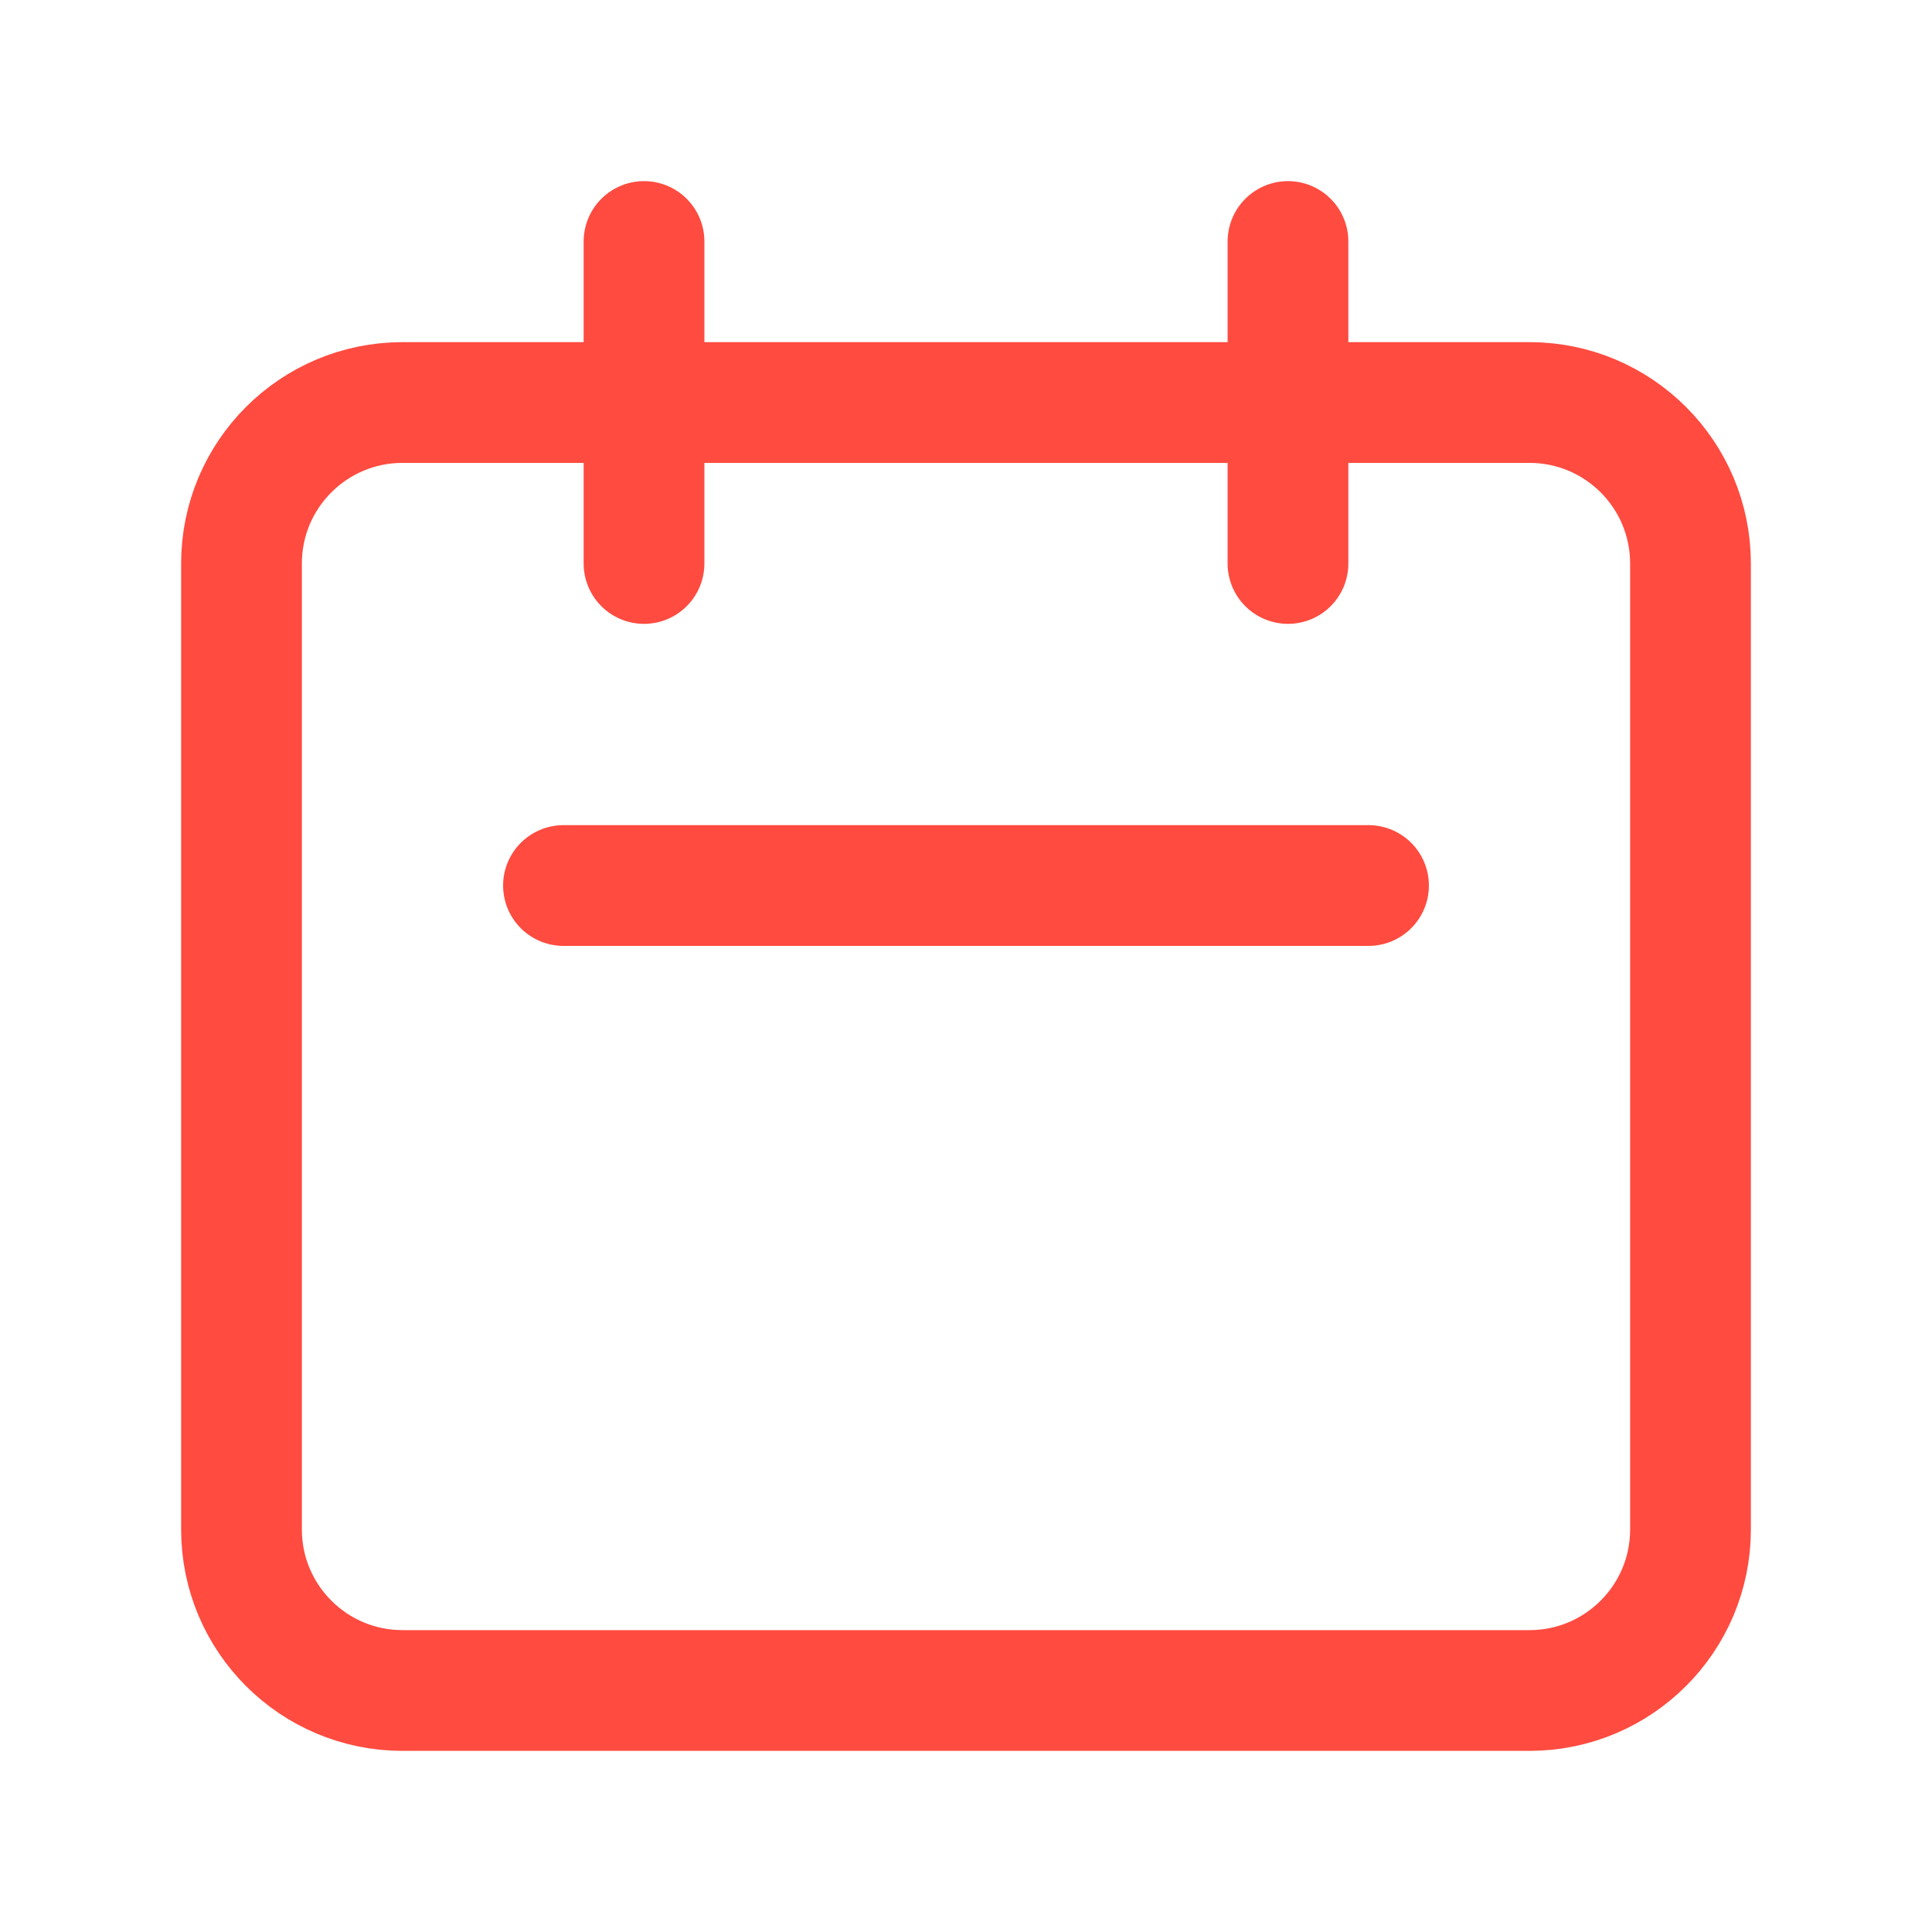
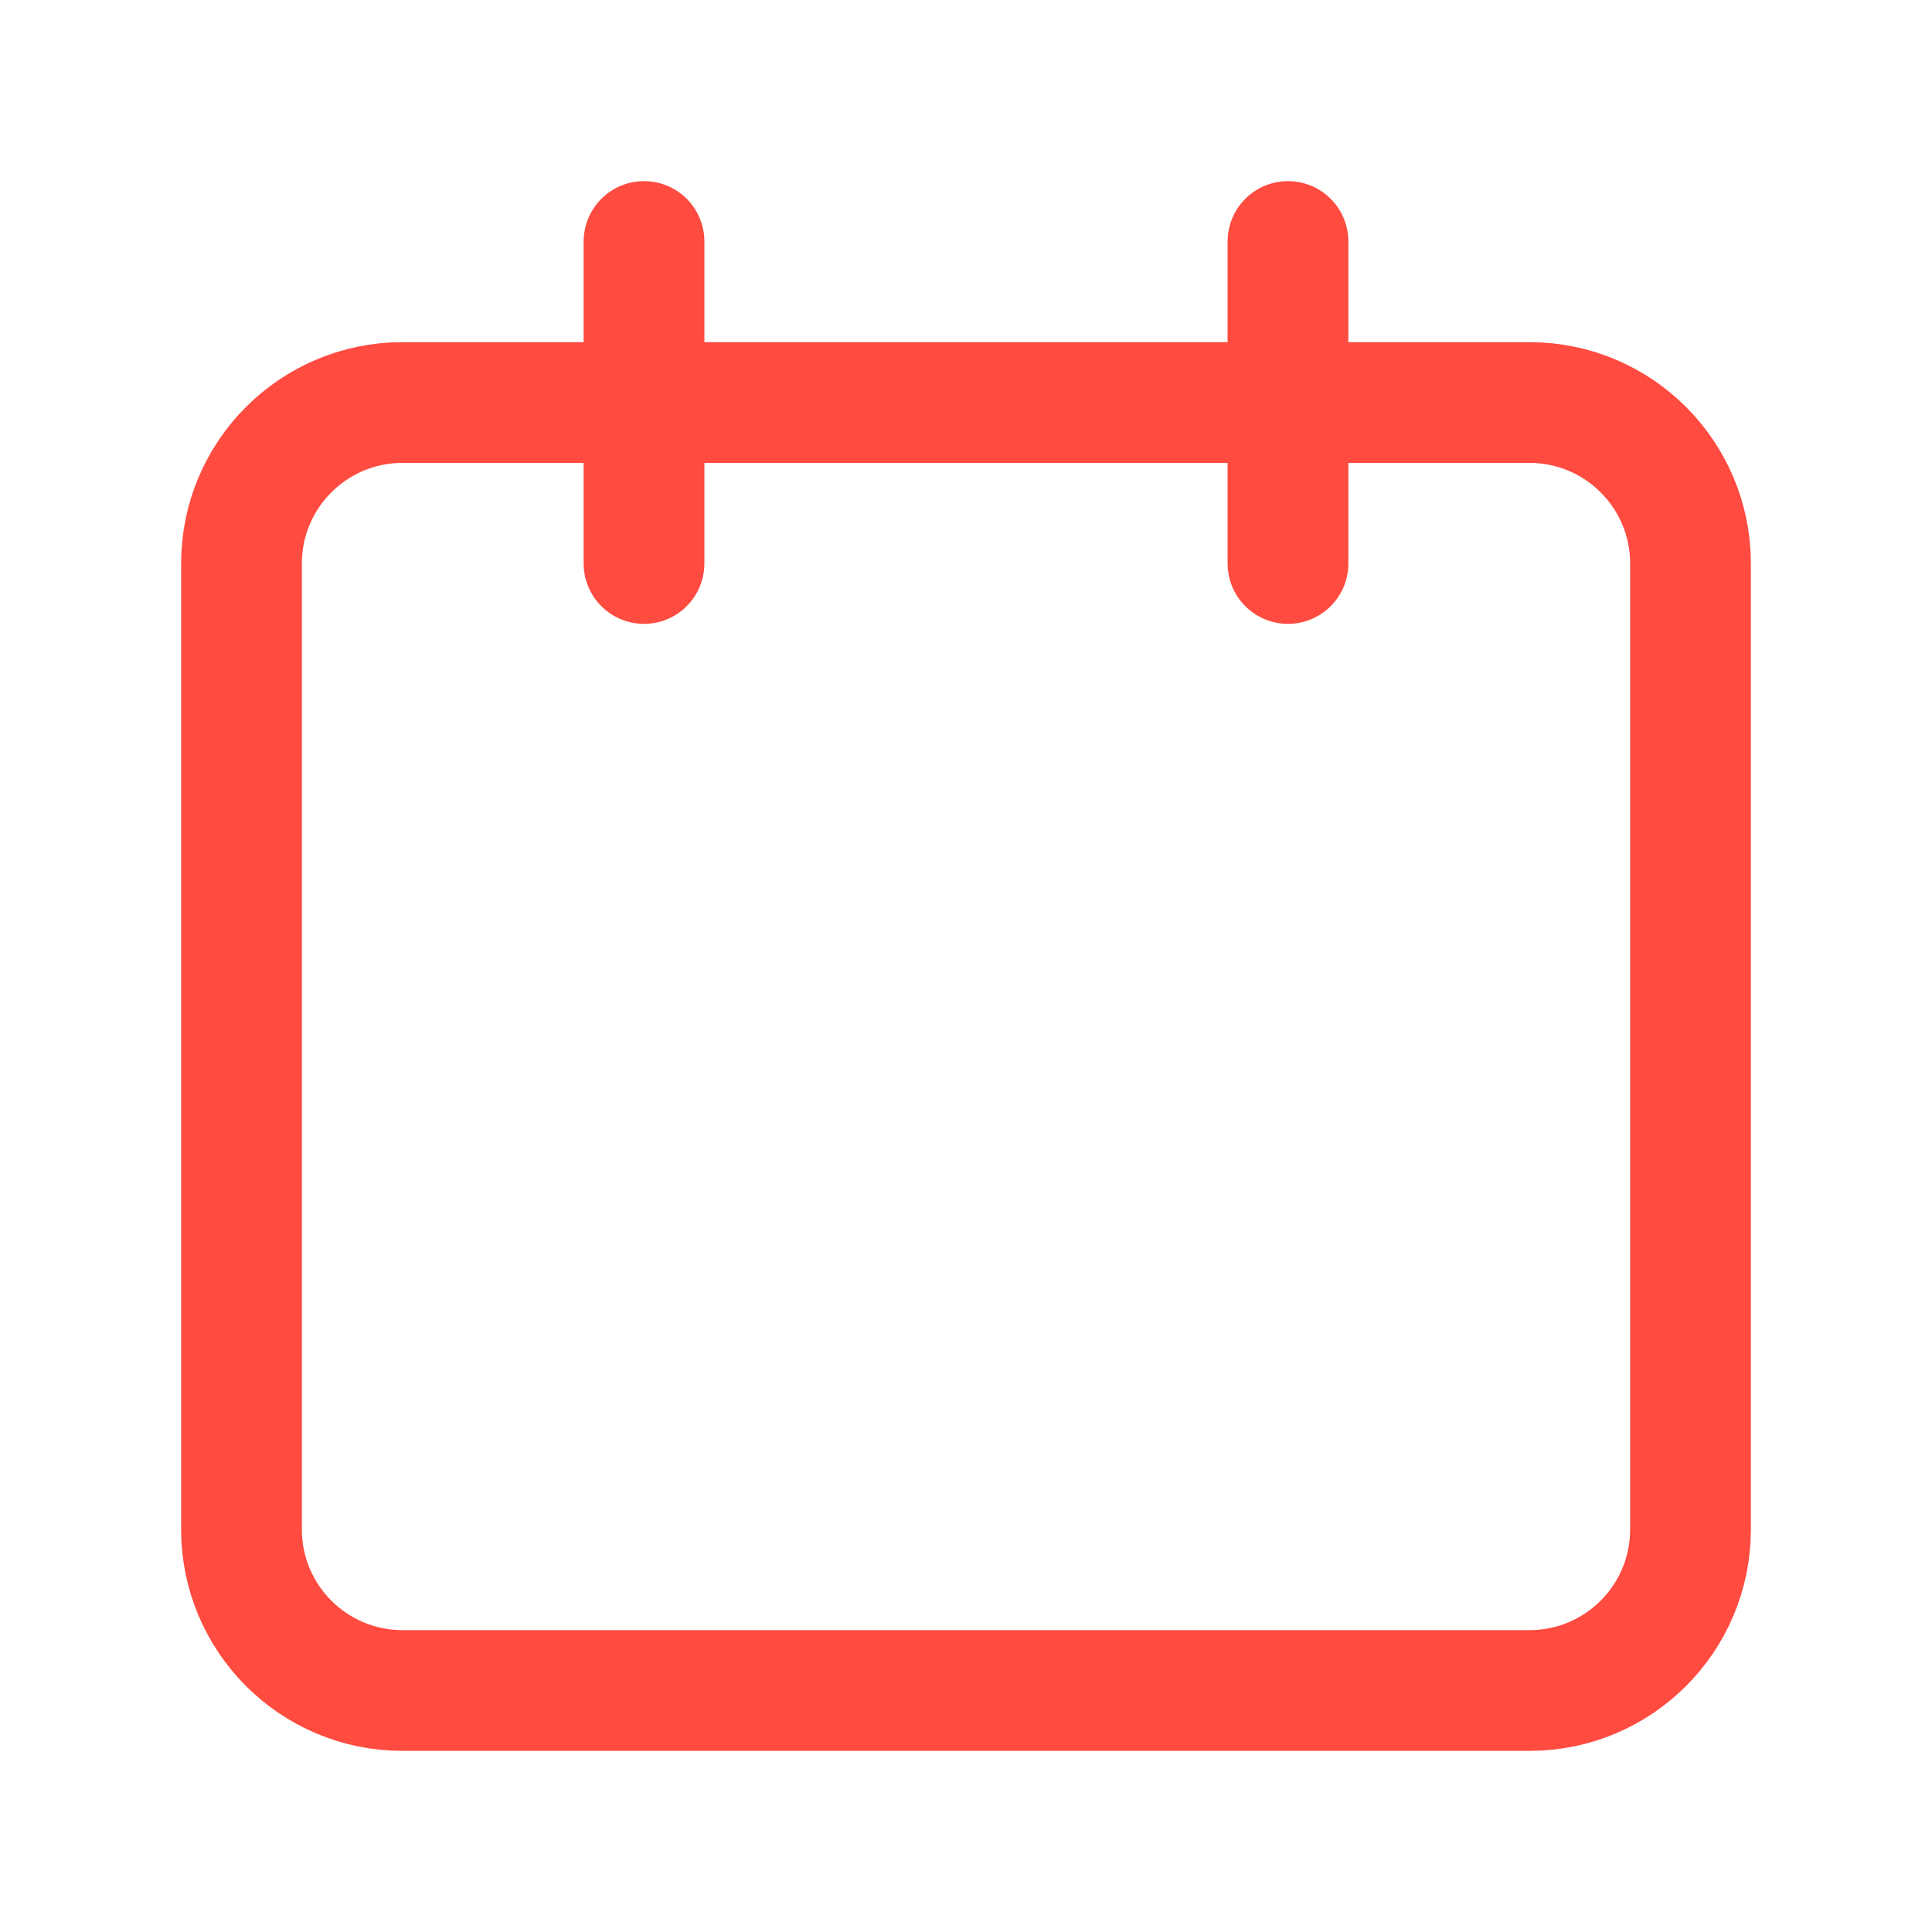
<svg xmlns="http://www.w3.org/2000/svg" width="32" height="32" viewBox="0 0 32 32" fill="none">
-   <path d="M10.667 9.333V4M21.333 9.333V4M9.333 14.667H22.667M6.667 28H25.333C26.806 28 28 26.806 28 25.333V9.333C28 7.861 26.806 6.667 25.333 6.667H6.667C5.194 6.667 4 7.861 4 9.333V25.333C4 26.806 5.194 28 6.667 28Z" stroke="#FF4B40" stroke-width="2" stroke-linecap="round" stroke-linejoin="round" />
+   <path d="M10.667 9.333V4M21.333 9.333V4M9.333 14.667M6.667 28H25.333C26.806 28 28 26.806 28 25.333V9.333C28 7.861 26.806 6.667 25.333 6.667H6.667C5.194 6.667 4 7.861 4 9.333V25.333C4 26.806 5.194 28 6.667 28Z" stroke="#FF4B40" stroke-width="2" stroke-linecap="round" stroke-linejoin="round" />
</svg>